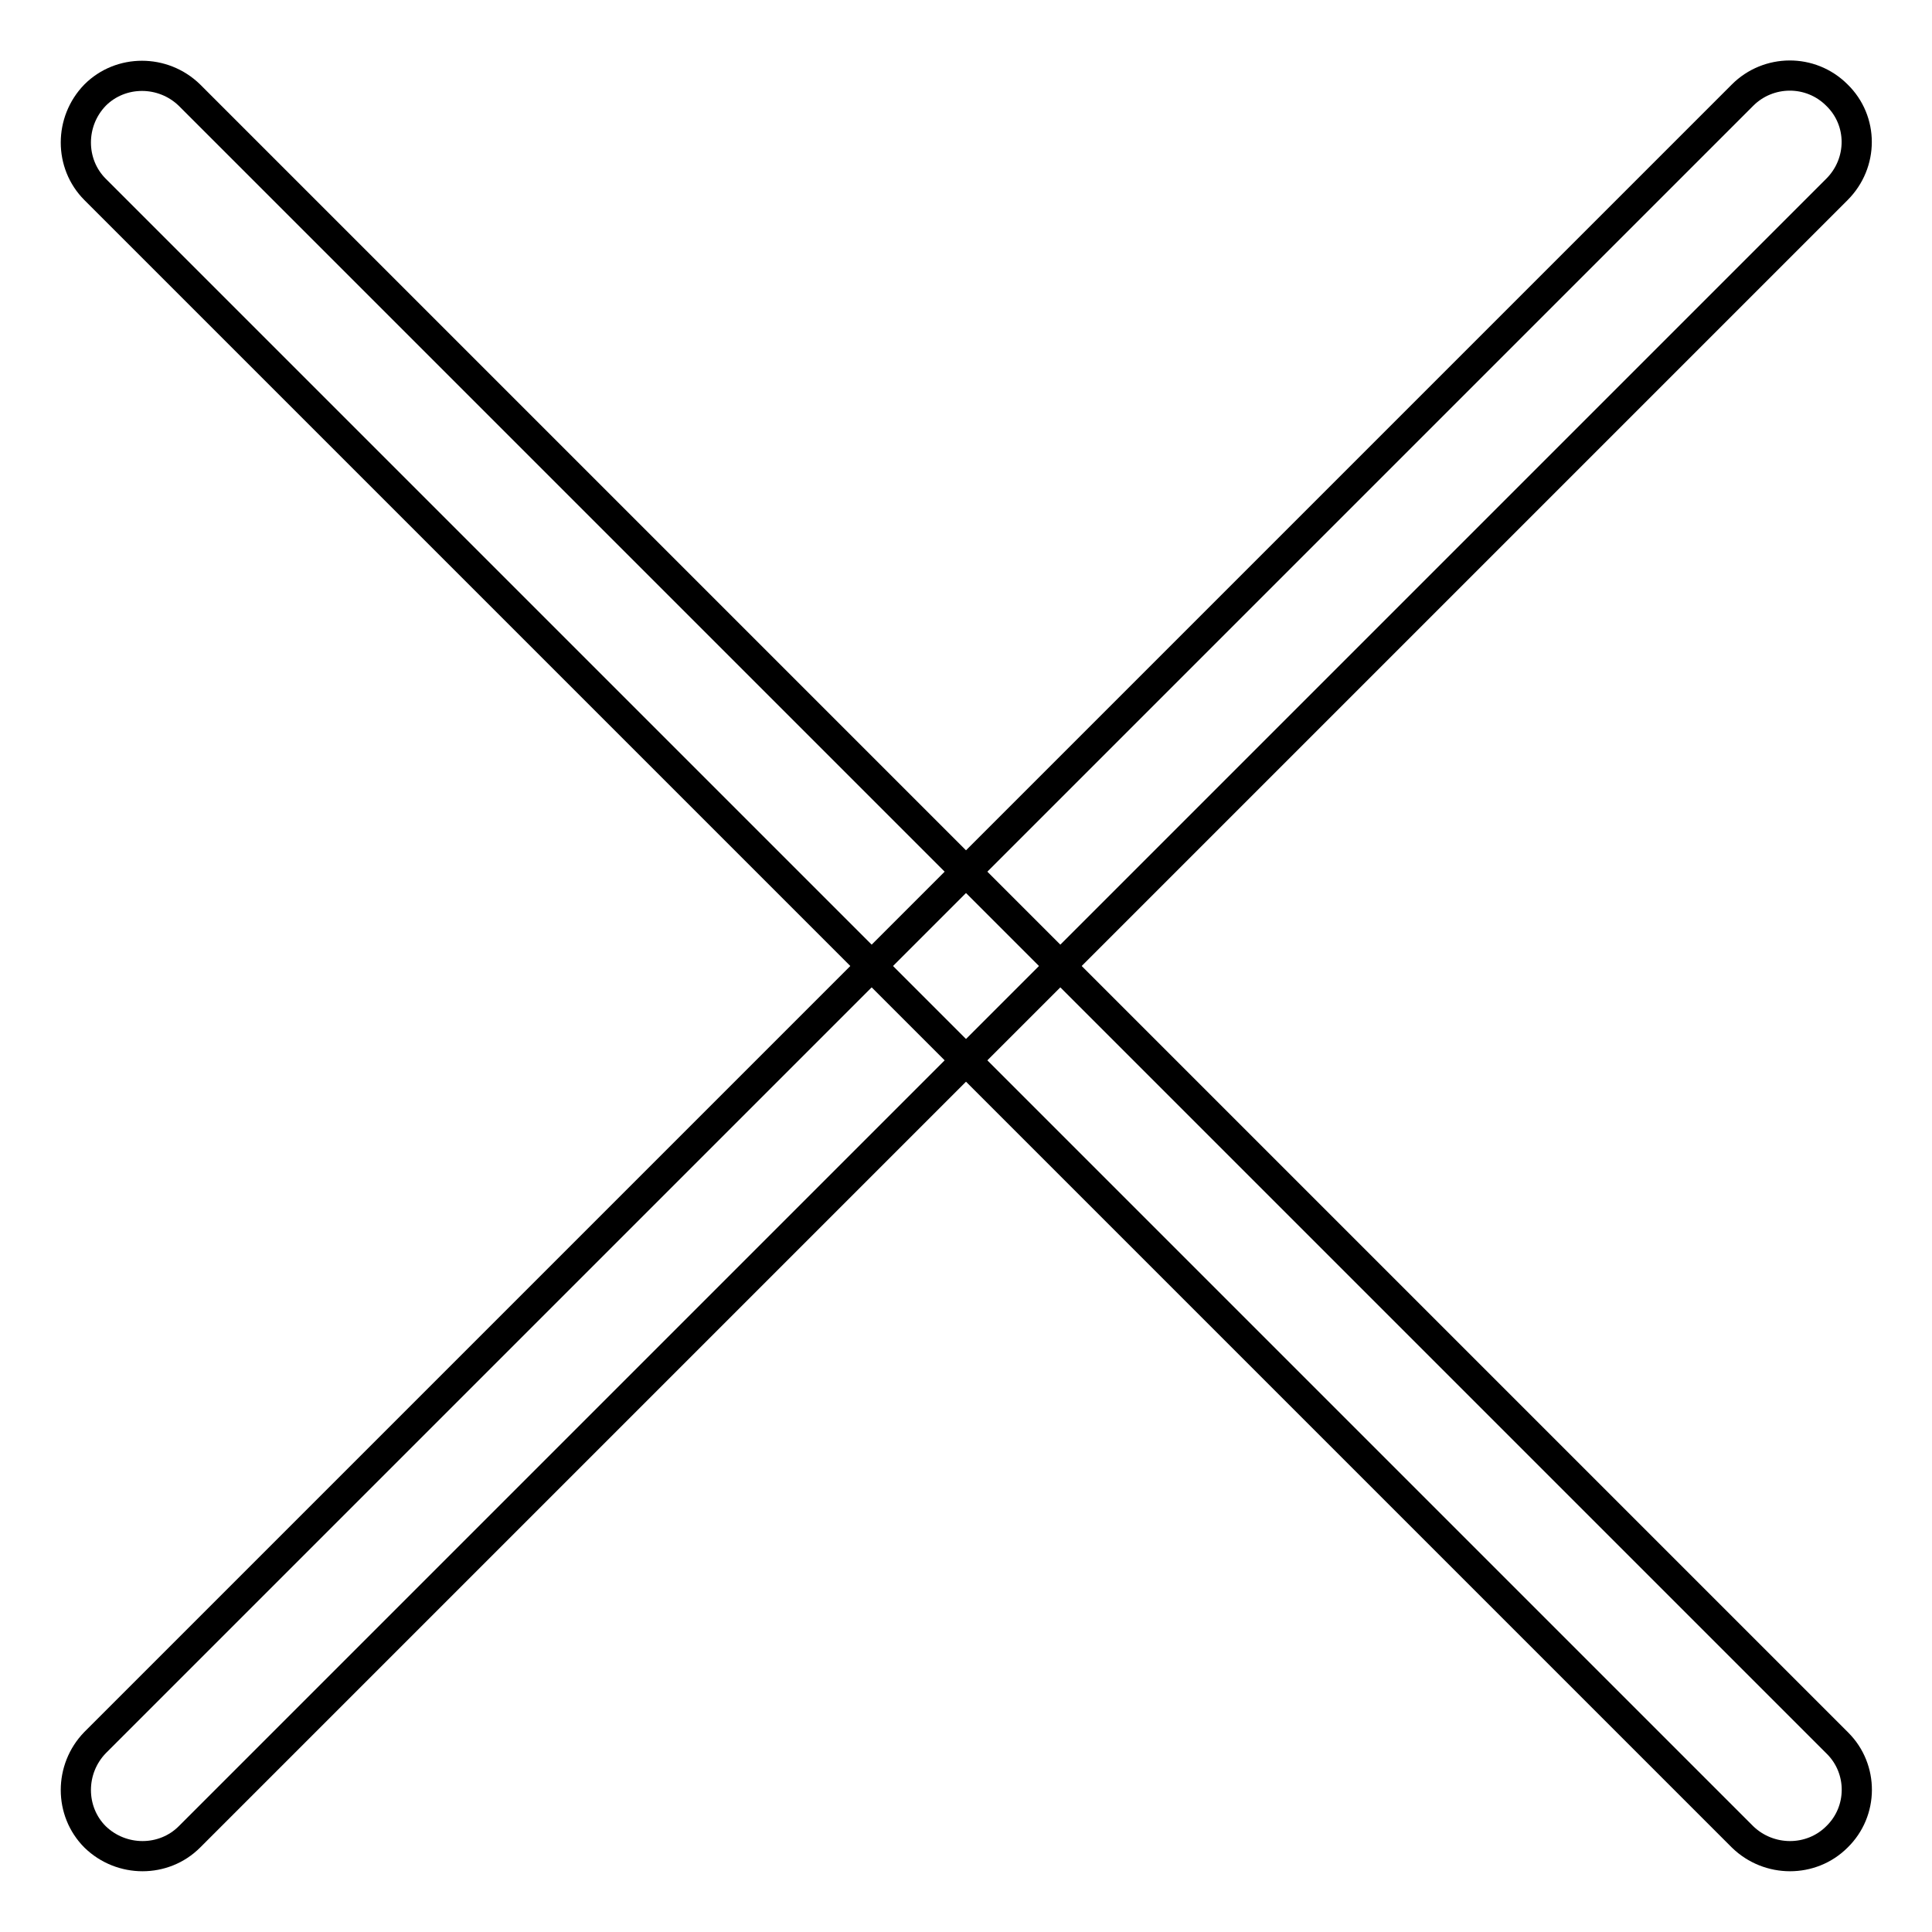
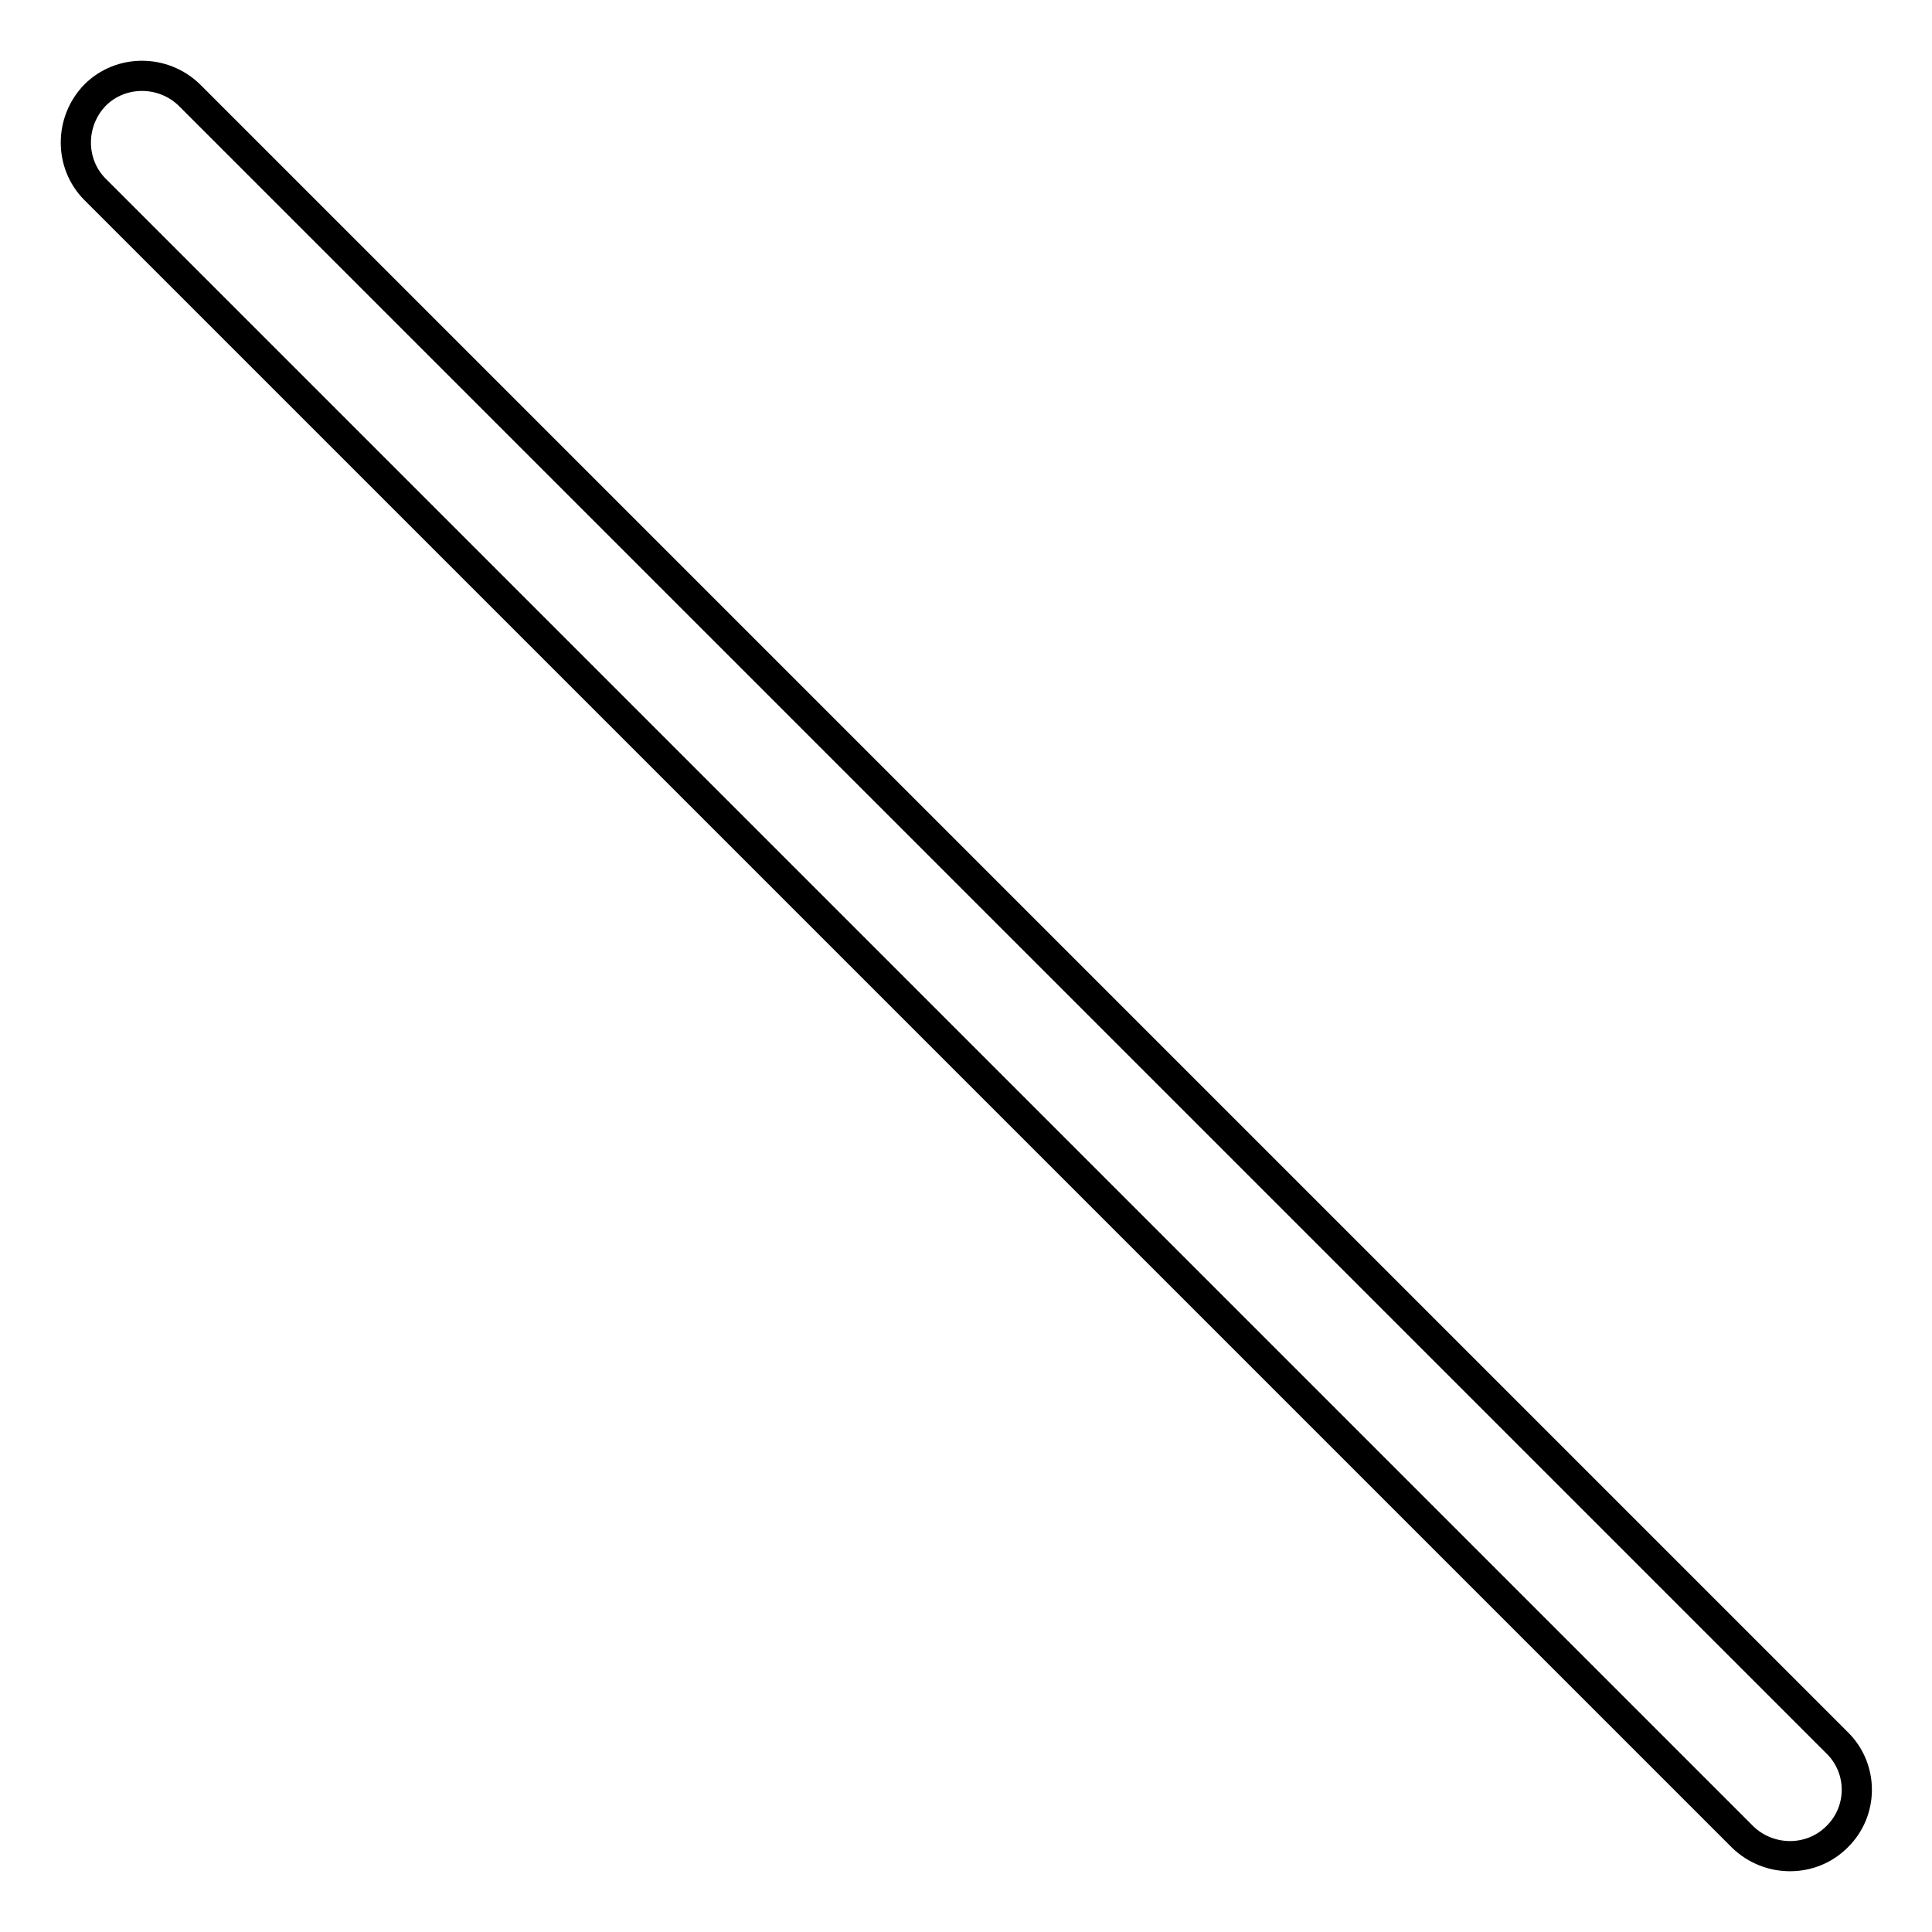
<svg xmlns="http://www.w3.org/2000/svg" version="1.1" x="0px" y="0px" viewBox="0 0 256 256" enable-background="new 0 0 256 256" xml:space="preserve">
  <g>
-     <path stroke-width="4" fill-opacity="0" stroke="#000000" d="M243.4,25.1L25.1,243.4c-3.4,3.4-9,3.4-12.5,0c-3.4-3.4-3.4-9,0-12.5L230.9,12.6c3.4-3.4,9-3.5,12.5,0 C246.9,16,246.9,21.6,243.4,25.1C243.4,25.1,243.4,25.1,243.4,25.1z" />
    <path stroke-width="4" fill-opacity="0" stroke="#000000" d="M243.4,243.4c-3.4,3.4-9,3.4-12.5,0l0,0L12.6,25.1c-3.4-3.4-3.4-9,0-12.5c3.4-3.4,9-3.4,12.5,0l218.4,218.4 C246.9,234.4,246.9,240,243.4,243.4C243.4,243.4,243.4,243.4,243.4,243.4L243.4,243.4z" />
  </g>
</svg>